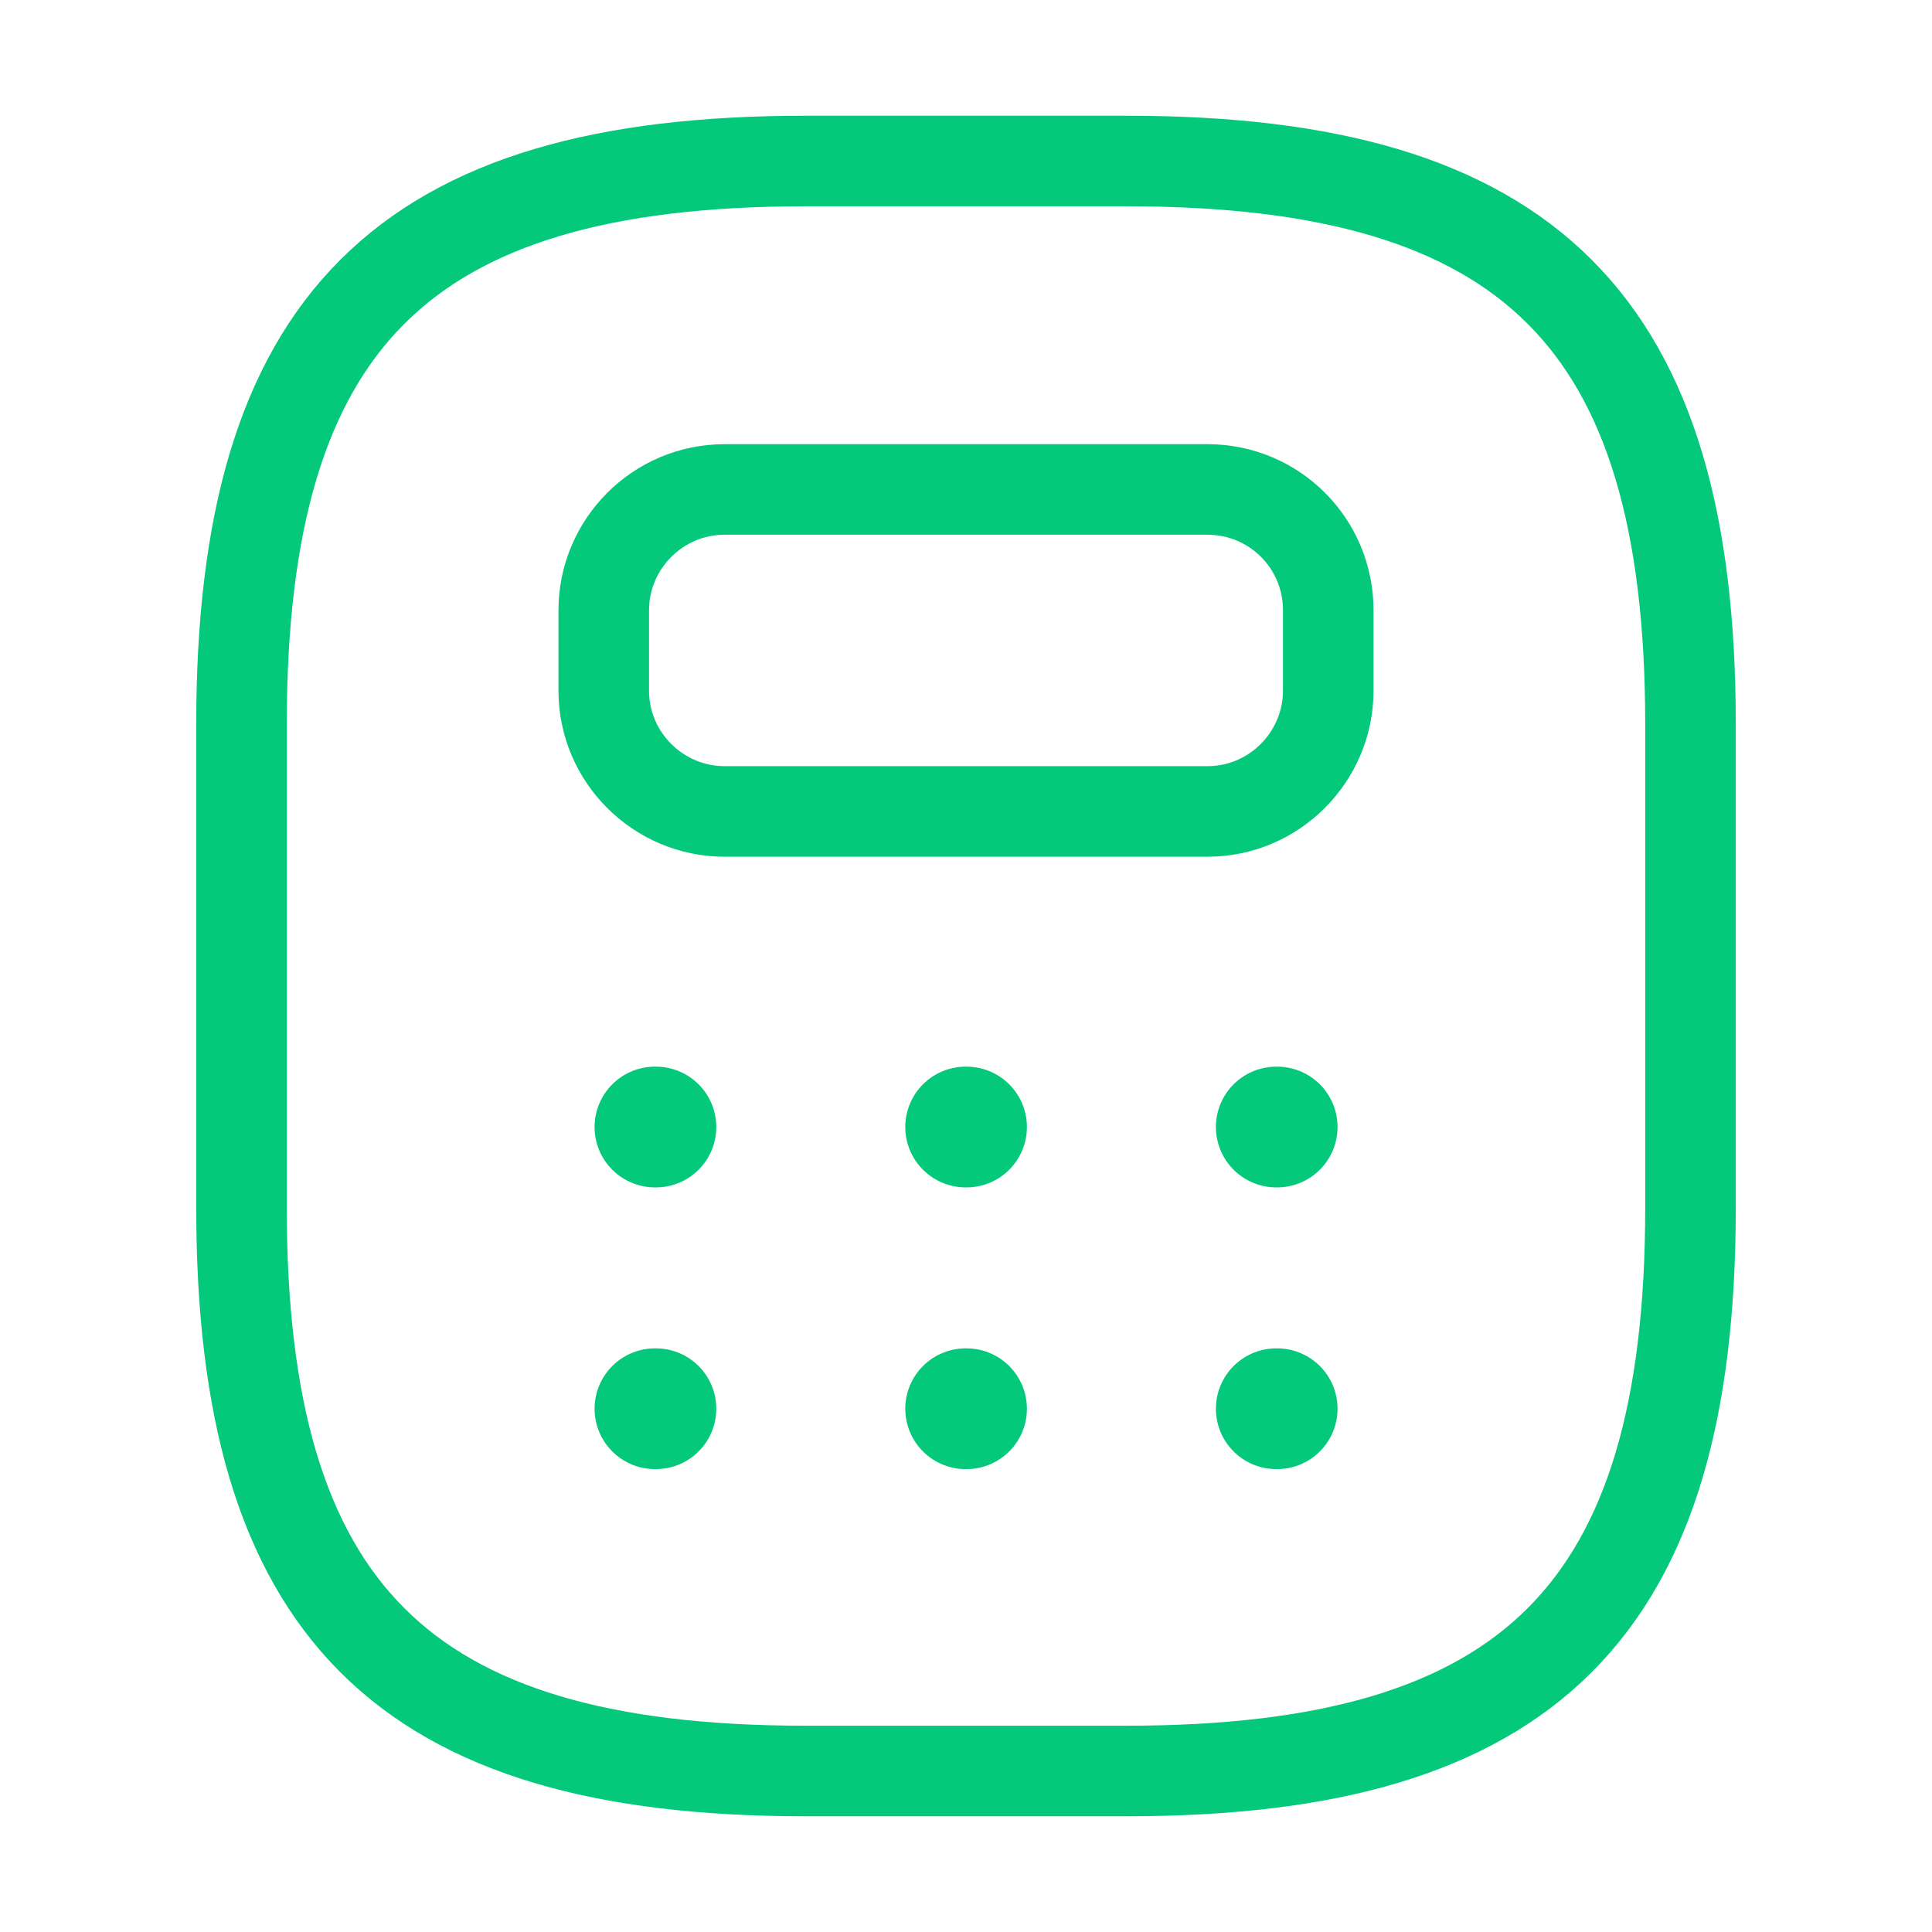
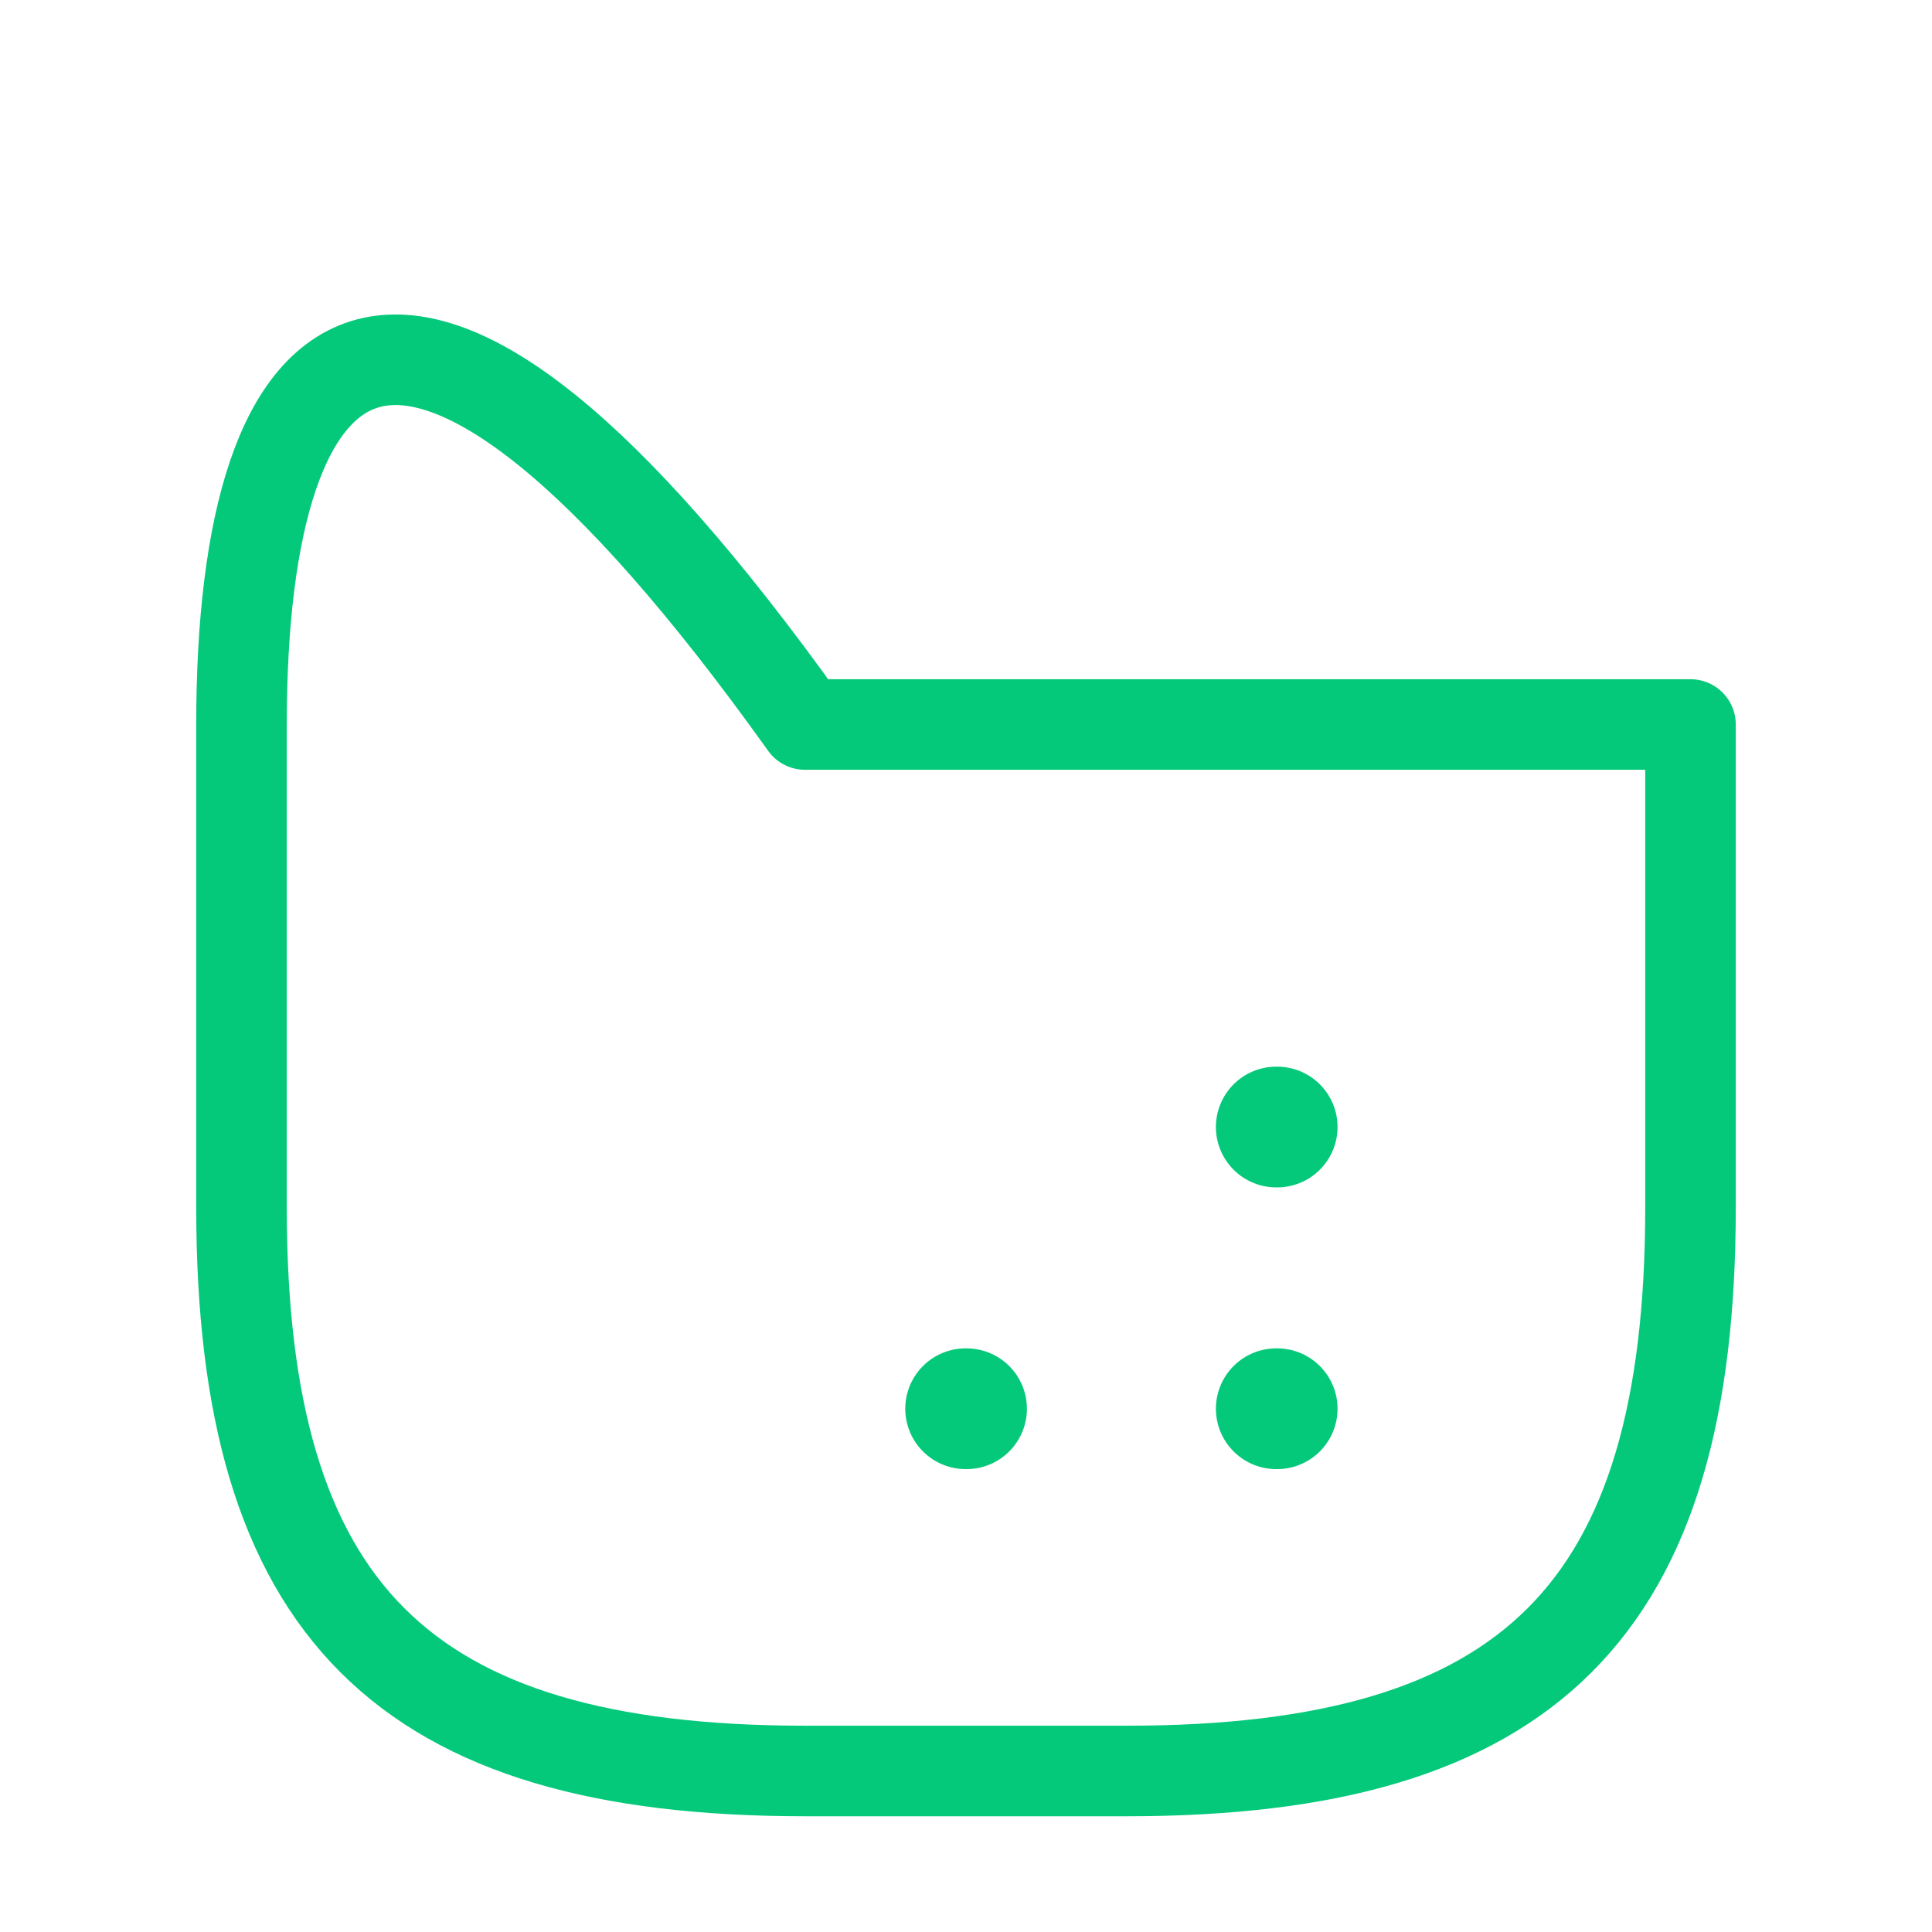
<svg xmlns="http://www.w3.org/2000/svg" width="32" height="32" viewBox="0 0 32 32" fill="none">
-   <path d="M13.333 29.333H18.667C25.333 29.333 28 26.667 28 20V12C28 5.333 25.333 2.667 18.667 2.667H13.333C6.667 2.667 4 5.333 4 12V20C4 26.667 6.667 29.333 13.333 29.333Z" stroke="#05C97A" stroke-width="1.5" stroke-linecap="round" stroke-linejoin="round" />
-   <path d="M22 10.107V11.44C22 12.533 21.107 13.44 20 13.44H12C10.907 13.44 10 12.547 10 11.44V10.107C10 9.013 10.893 8.107 12 8.107H20C21.107 8.107 22 9 22 10.107Z" stroke="#05C97A" stroke-width="1.5" stroke-linecap="round" stroke-linejoin="round" />
-   <path d="M10.848 18.667H10.864" stroke="#05C97A" stroke-width="2" stroke-linecap="round" stroke-linejoin="round" />
-   <path d="M15.994 18.667H16.009" stroke="#05C97A" stroke-width="2" stroke-linecap="round" stroke-linejoin="round" />
+   <path d="M13.333 29.333H18.667C25.333 29.333 28 26.667 28 20V12H13.333C6.667 2.667 4 5.333 4 12V20C4 26.667 6.667 29.333 13.333 29.333Z" stroke="#05C97A" stroke-width="1.5" stroke-linecap="round" stroke-linejoin="round" />
  <path d="M21.139 18.667H21.154" stroke="#05C97A" stroke-width="2" stroke-linecap="round" stroke-linejoin="round" />
-   <path d="M10.848 23.333H10.864" stroke="#05C97A" stroke-width="2" stroke-linecap="round" stroke-linejoin="round" />
  <path d="M15.994 23.333H16.009" stroke="#05C97A" stroke-width="2" stroke-linecap="round" stroke-linejoin="round" />
  <path d="M21.139 23.333H21.154" stroke="#05C97A" stroke-width="2" stroke-linecap="round" stroke-linejoin="round" />
</svg>